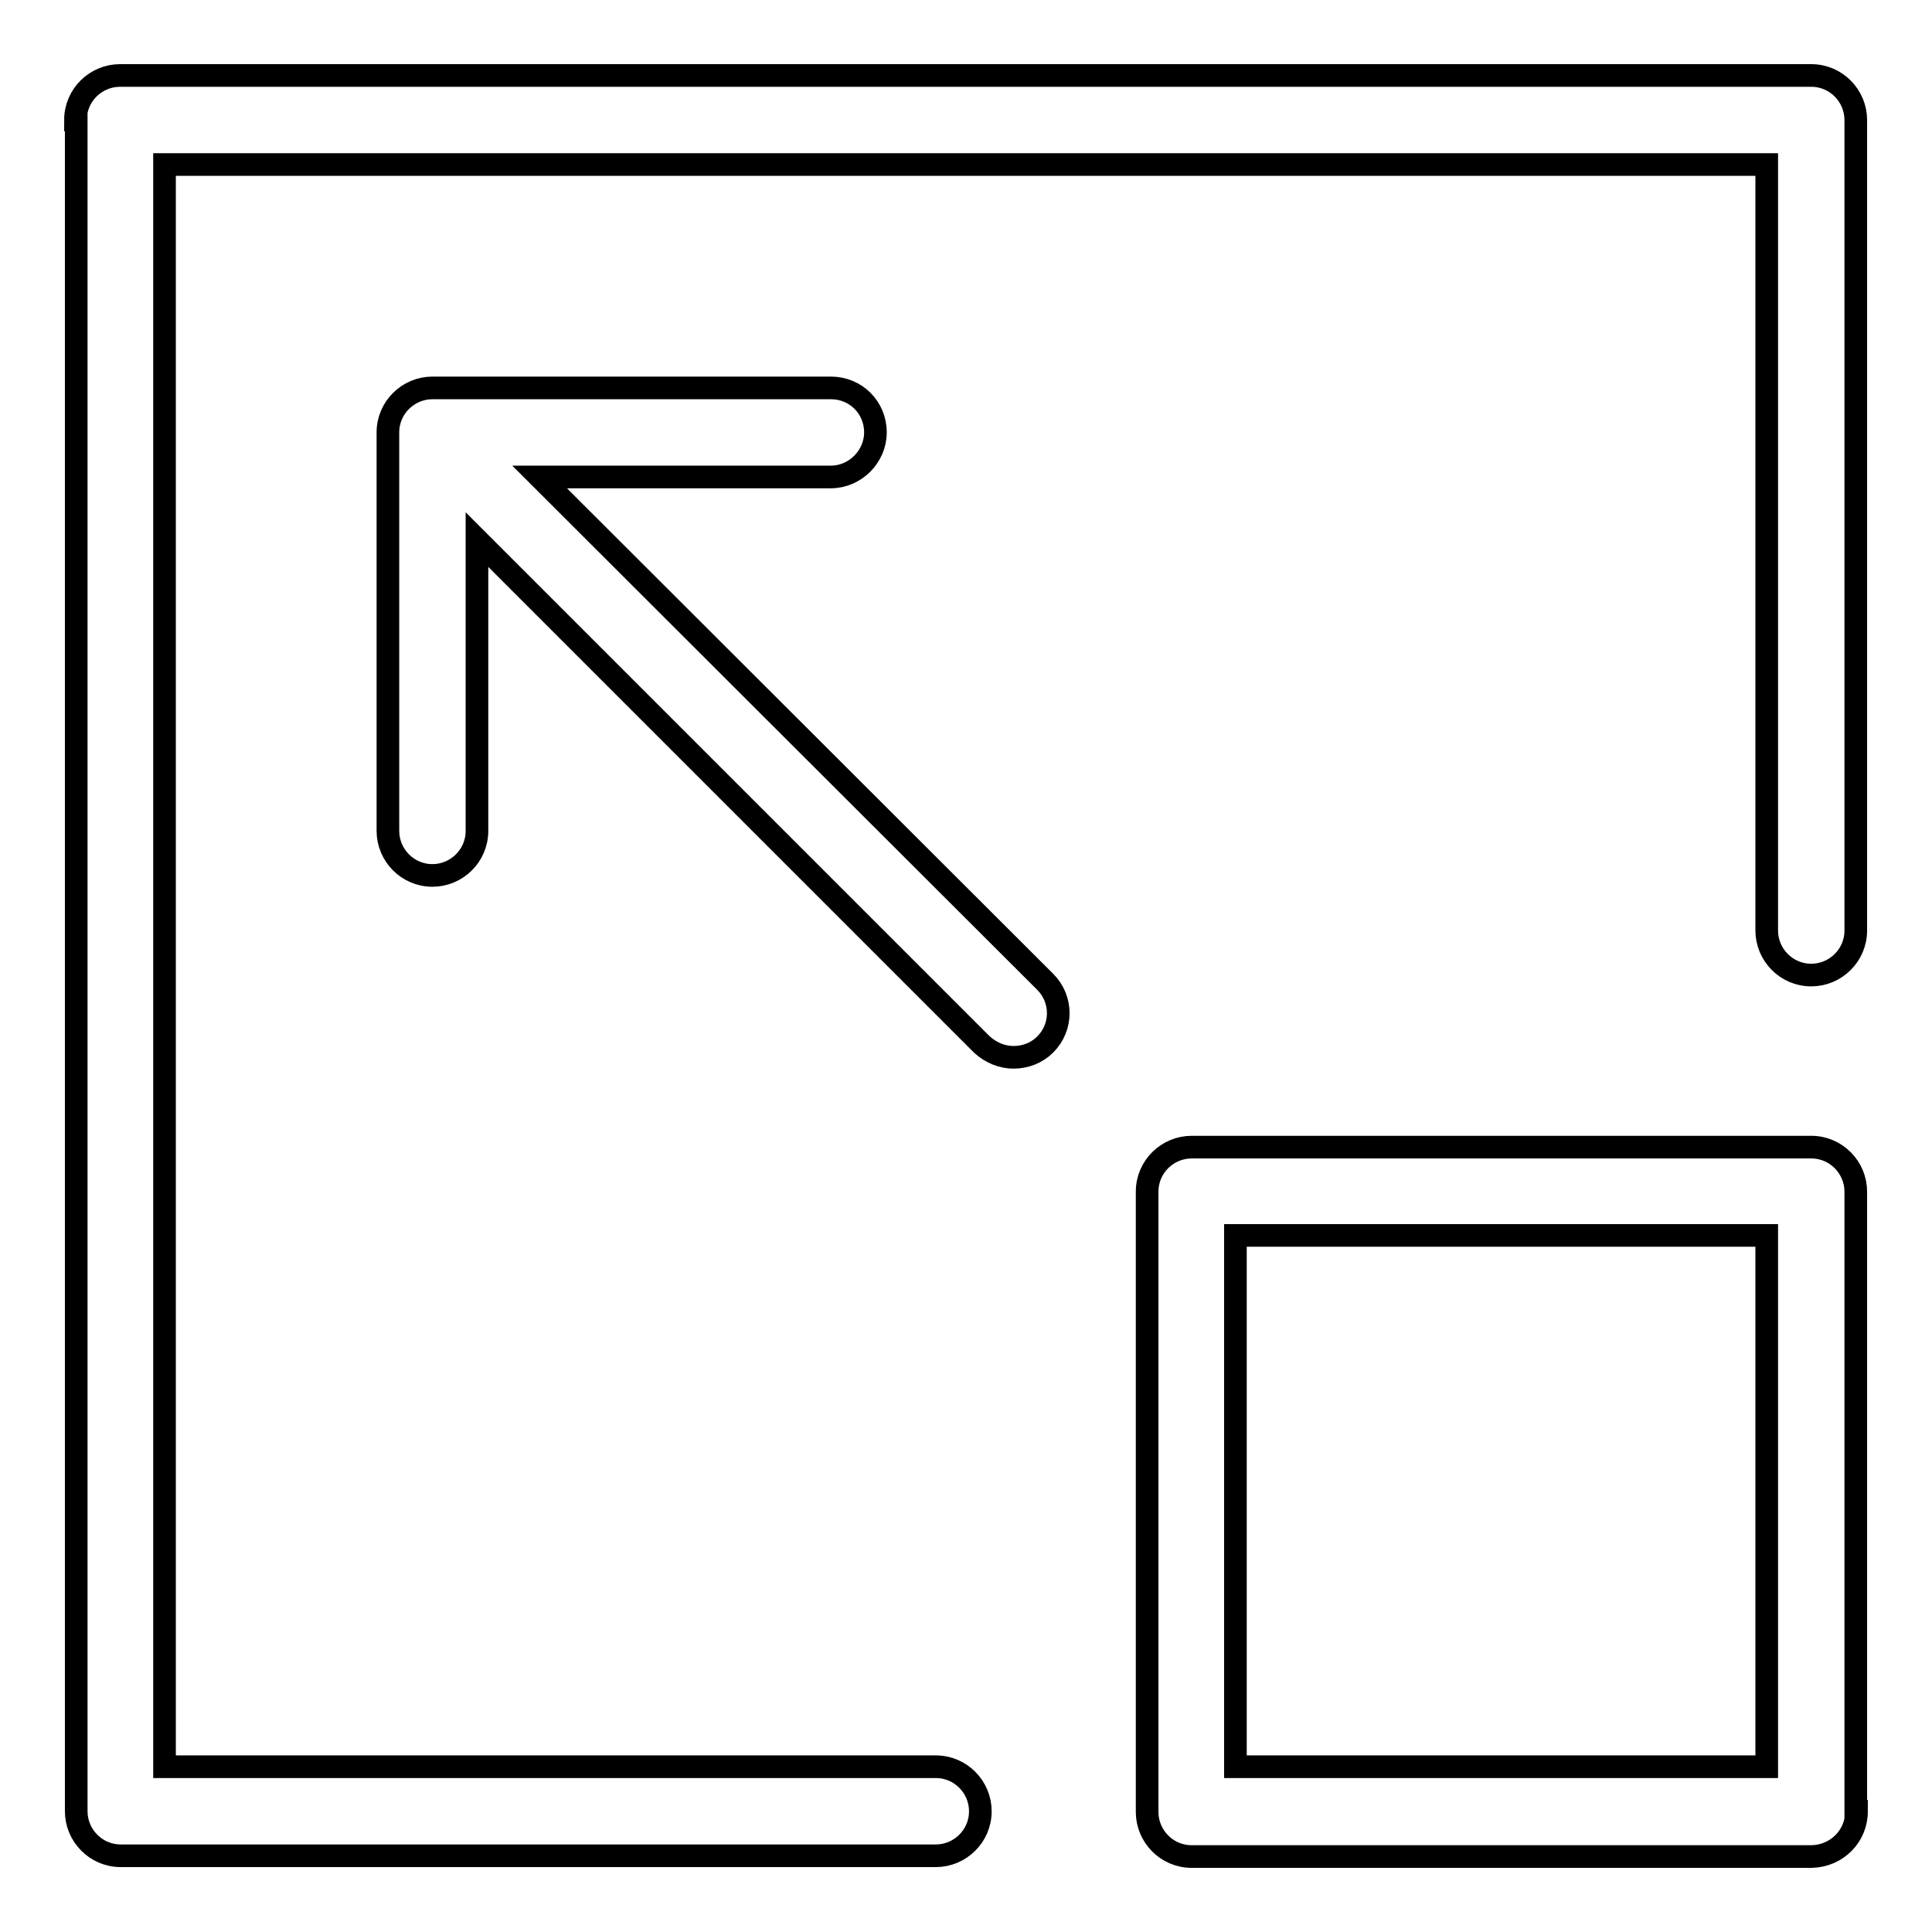
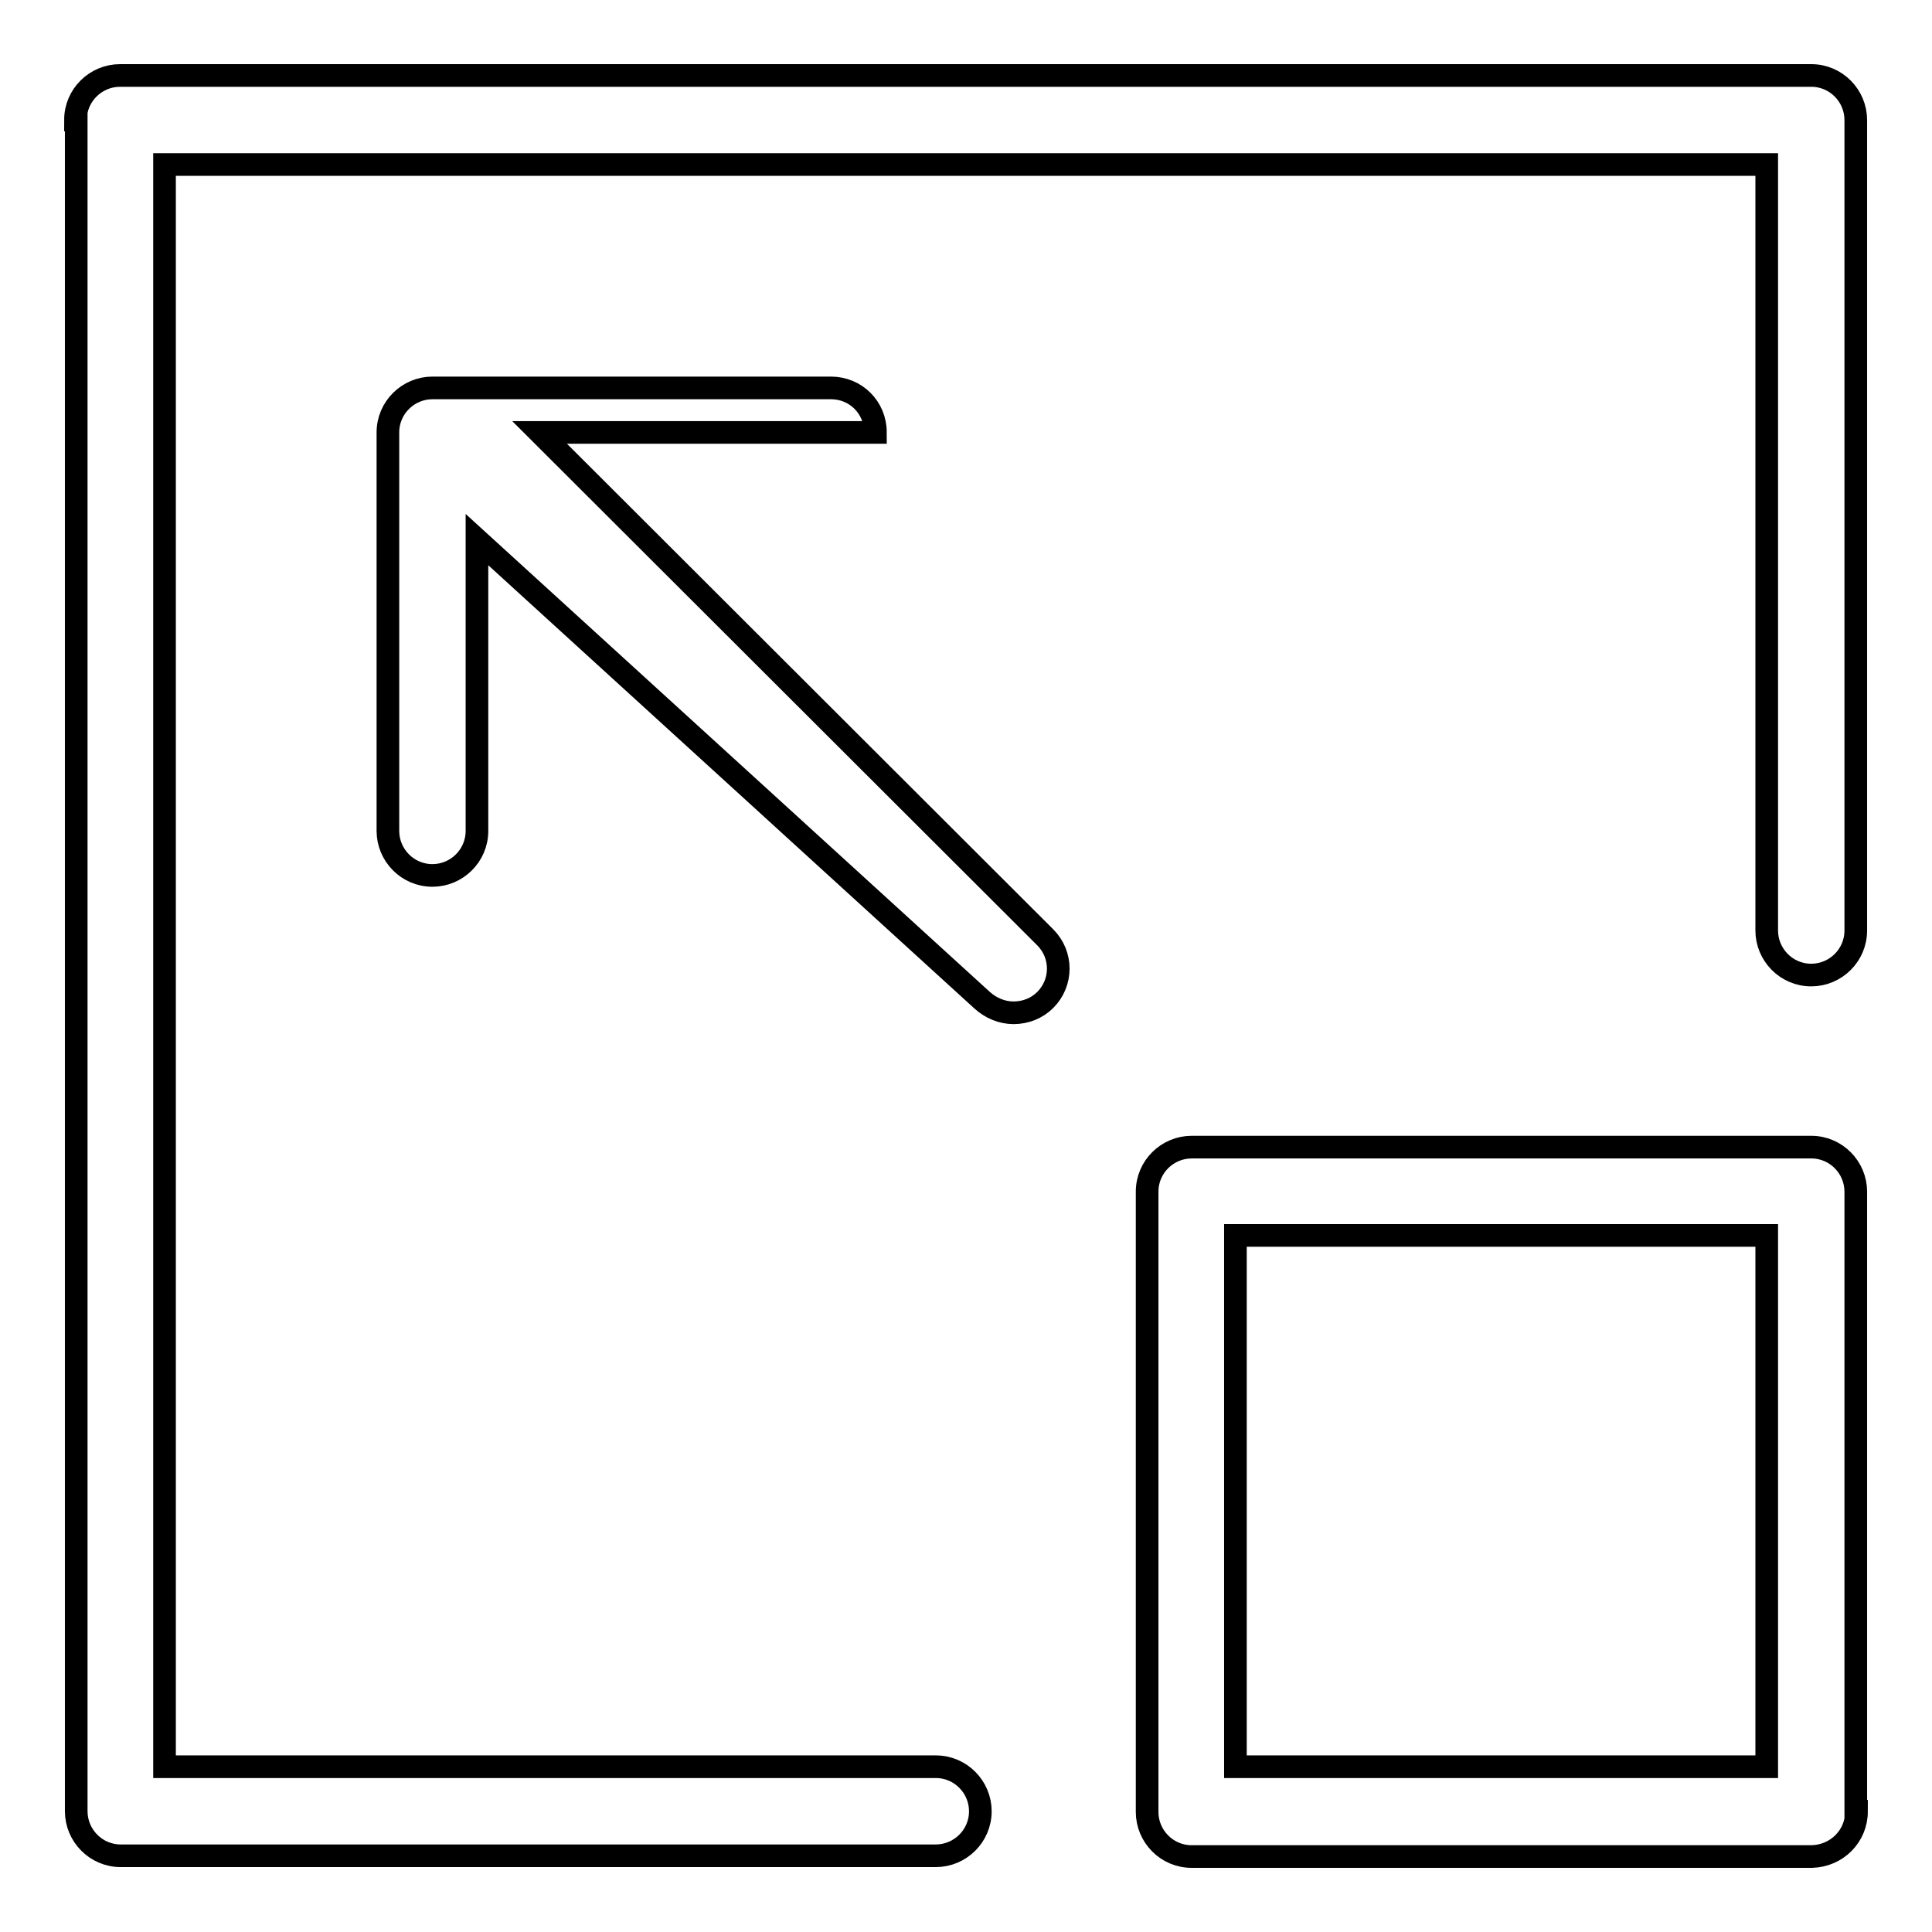
<svg xmlns="http://www.w3.org/2000/svg" version="1.1" x="0px" y="0px" viewBox="0 0 256 256" enable-background="new 0 0 256 256" xml:space="preserve">
  <g>
-     <path stroke-width="3" fill-opacity="0" stroke="#000000" d="M10,15.9c0-3.3,2.7-5.9,5.9-5.9c0,0,0,0,0,0h224.1c3.3,0,5.9,2.7,5.9,5.9c0,0,0,0,0,0v107.4 c0,3.3-2.7,5.9-5.9,5.9c0,0,0,0,0,0c-3.3,0-5.9-2.7-5.9-5.9c0,0,0,0,0,0V21.8H21.8v212.3H124c3.3,0,5.9,2.7,5.9,5.9c0,0,0,0,0,0 c0,3.3-2.7,5.9-5.9,5.9c0,0,0,0,0,0h-108c-3.3,0-5.9-2.7-5.9-5.9c0,0,0,0,0,0V15.9z M246,240c0,3.3-2.6,5.9-5.9,6h-82.2 c-3.3,0-5.9-2.7-5.9-5.9c0,0,0,0,0,0v-82.2c0-3.3,2.7-5.9,5.9-5.9c0,0,0,0,0,0H240c3.3,0,5.9,2.7,5.9,5.9c0,0,0,0,0,0V240L246,240z  M234.1,234.1v-70.4h-70.4v70.4H234.1L234.1,234.1z M116,57.3c0,3.2-2.7,5.9-5.9,5.9H71.5l67,66.9c2.3,2.3,2.3,6,0,8.3c0,0,0,0,0,0 c-1.1,1.1-2.6,1.7-4.2,1.7c-1.5,0-3-0.6-4.2-1.7L63.2,71.5v38.6c0,3.3-2.7,5.9-5.9,5.9c0,0,0,0,0,0c-3.3,0-5.9-2.7-5.9-5.9 c0,0,0,0,0,0V57.3c0-3.3,2.7-5.9,5.9-5.9c0,0,0,0,0,0h52.8C113.4,51.4,116,54,116,57.3C116,57.3,116,57.3,116,57.3L116,57.3z" />
+     <path stroke-width="3" fill-opacity="0" stroke="#000000" d="M10,15.9c0-3.3,2.7-5.9,5.9-5.9c0,0,0,0,0,0h224.1c3.3,0,5.9,2.7,5.9,5.9c0,0,0,0,0,0v107.4 c0,3.3-2.7,5.9-5.9,5.9c0,0,0,0,0,0c-3.3,0-5.9-2.7-5.9-5.9c0,0,0,0,0,0V21.8H21.8v212.3H124c3.3,0,5.9,2.7,5.9,5.9c0,0,0,0,0,0 c0,3.3-2.7,5.9-5.9,5.9c0,0,0,0,0,0h-108c-3.3,0-5.9-2.7-5.9-5.9c0,0,0,0,0,0V15.9z M246,240c0,3.3-2.6,5.9-5.9,6h-82.2 c-3.3,0-5.9-2.7-5.9-5.9c0,0,0,0,0,0v-82.2c0-3.3,2.7-5.9,5.9-5.9c0,0,0,0,0,0H240c3.3,0,5.9,2.7,5.9,5.9c0,0,0,0,0,0V240L246,240z  M234.1,234.1v-70.4h-70.4v70.4H234.1L234.1,234.1z M116,57.3H71.5l67,66.9c2.3,2.3,2.3,6,0,8.3c0,0,0,0,0,0 c-1.1,1.1-2.6,1.7-4.2,1.7c-1.5,0-3-0.6-4.2-1.7L63.2,71.5v38.6c0,3.3-2.7,5.9-5.9,5.9c0,0,0,0,0,0c-3.3,0-5.9-2.7-5.9-5.9 c0,0,0,0,0,0V57.3c0-3.3,2.7-5.9,5.9-5.9c0,0,0,0,0,0h52.8C113.4,51.4,116,54,116,57.3C116,57.3,116,57.3,116,57.3L116,57.3z" />
  </g>
</svg>